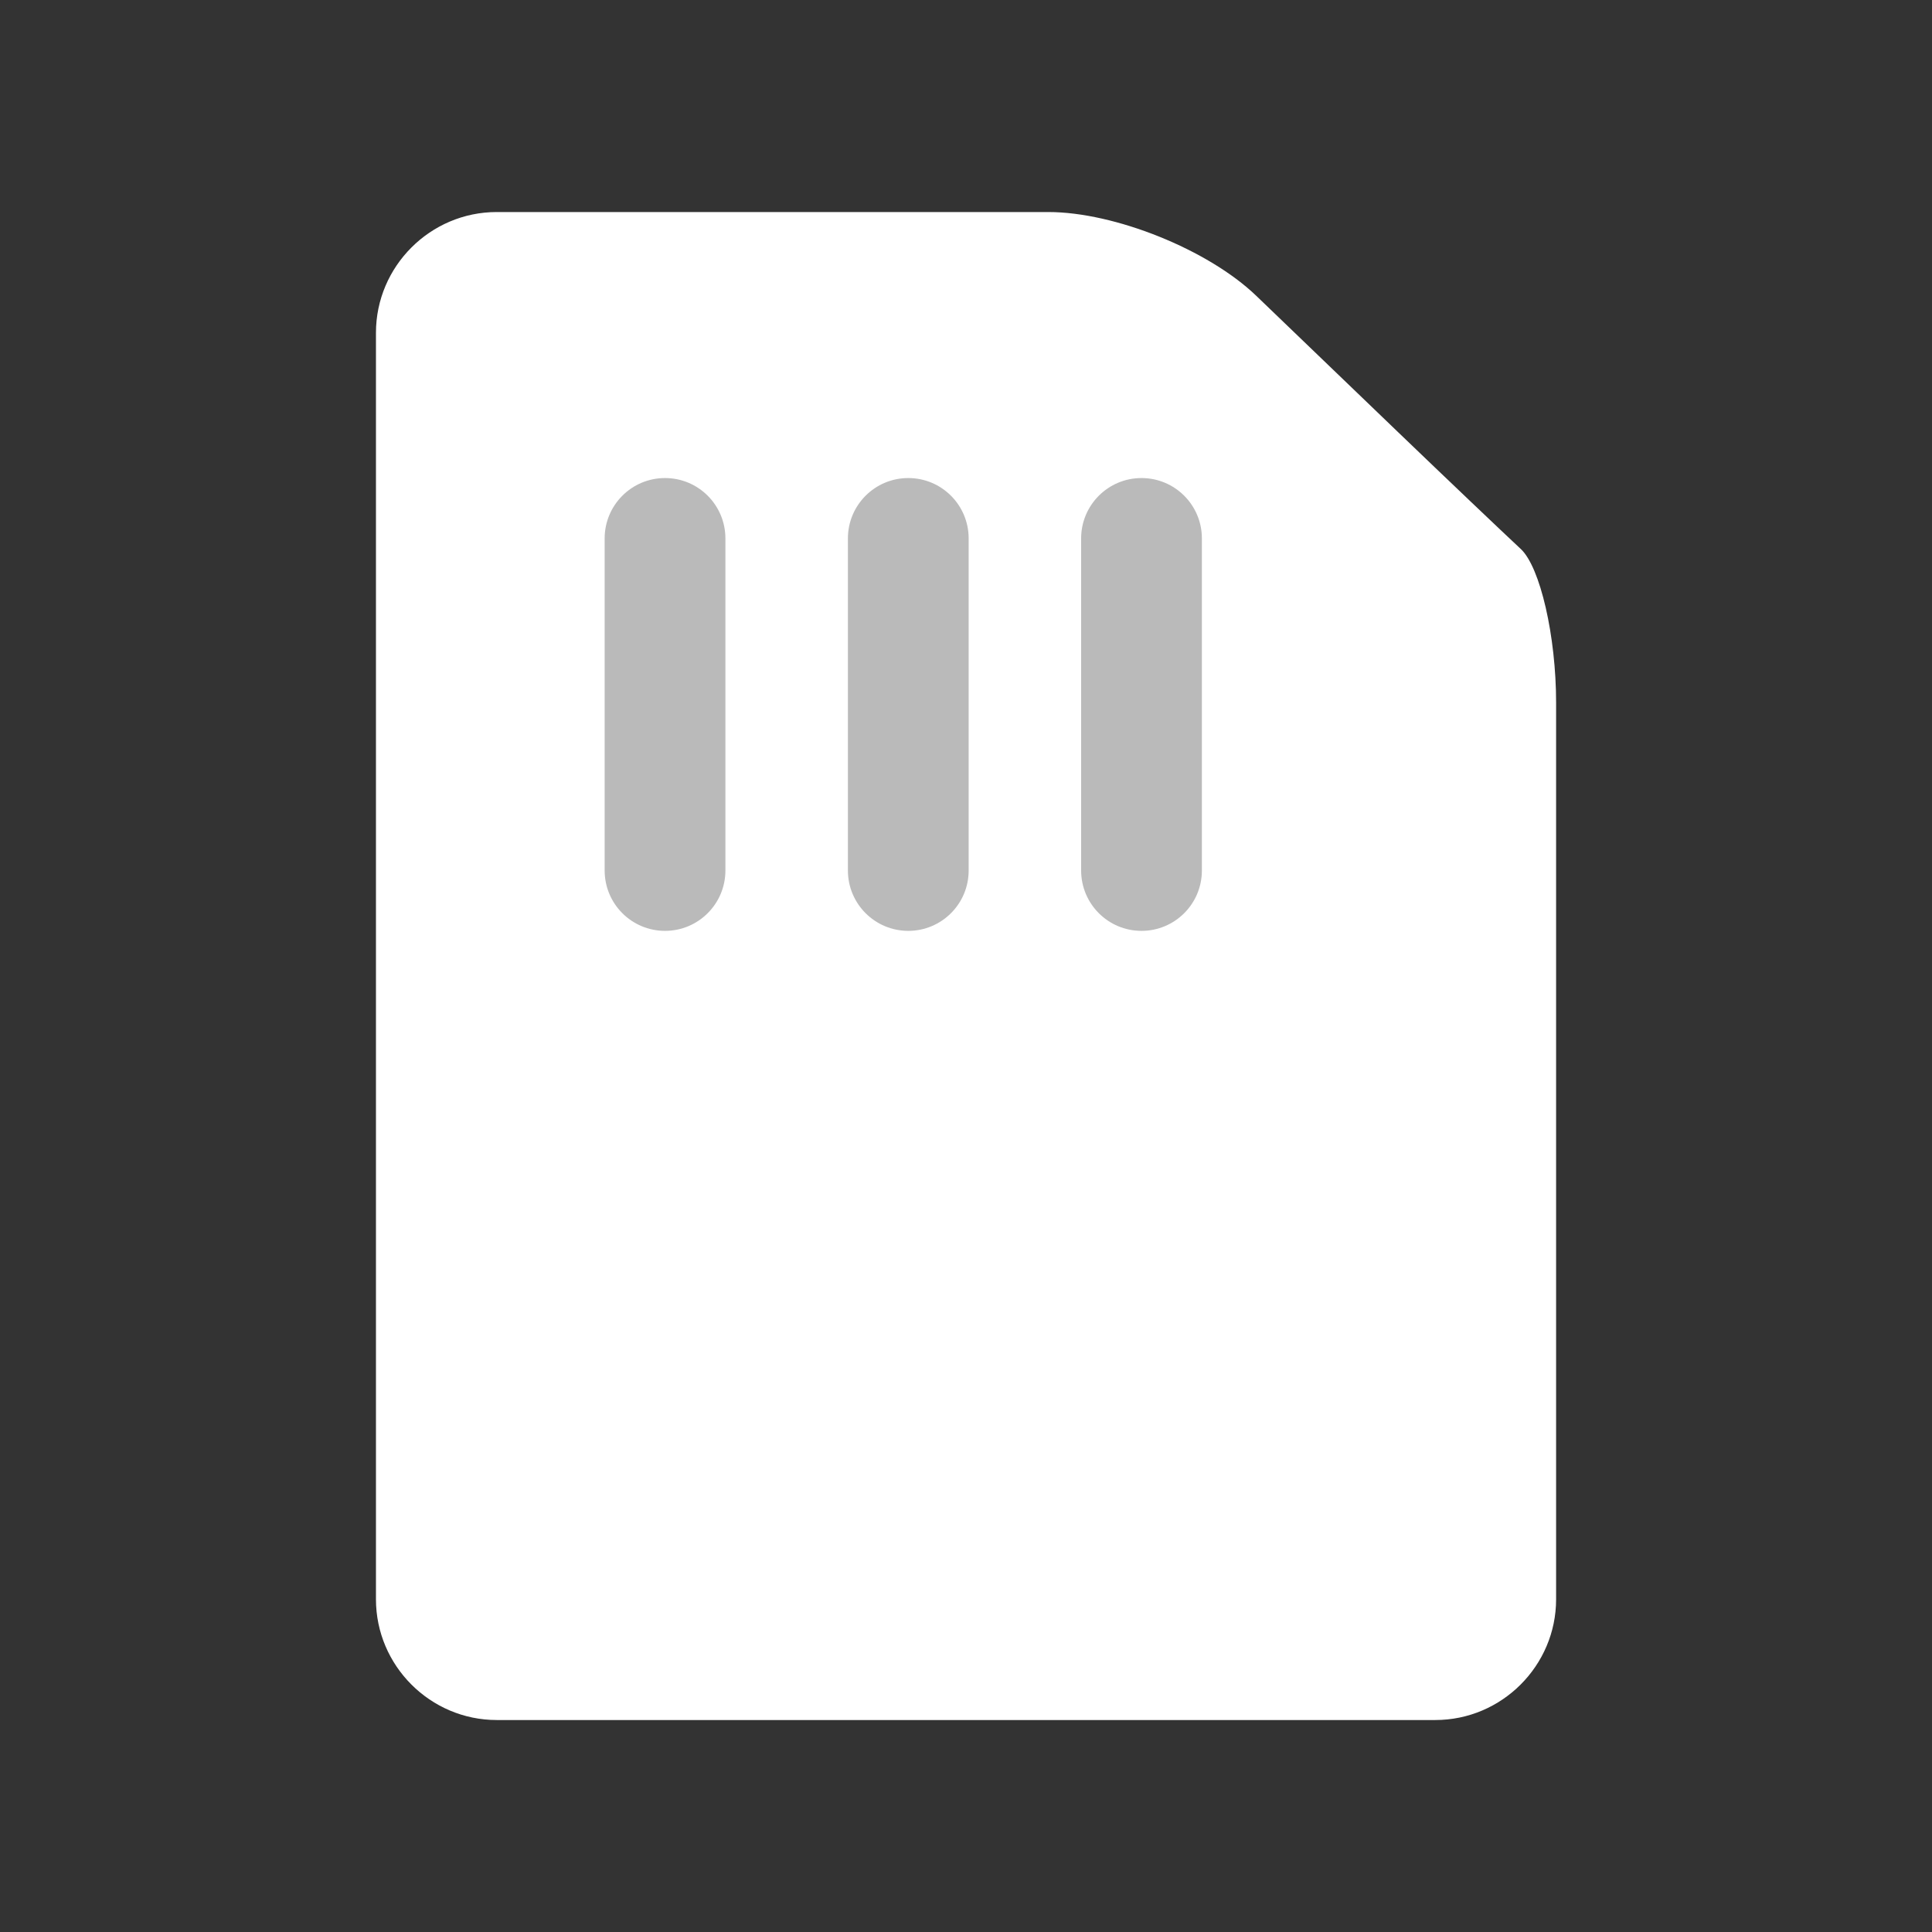
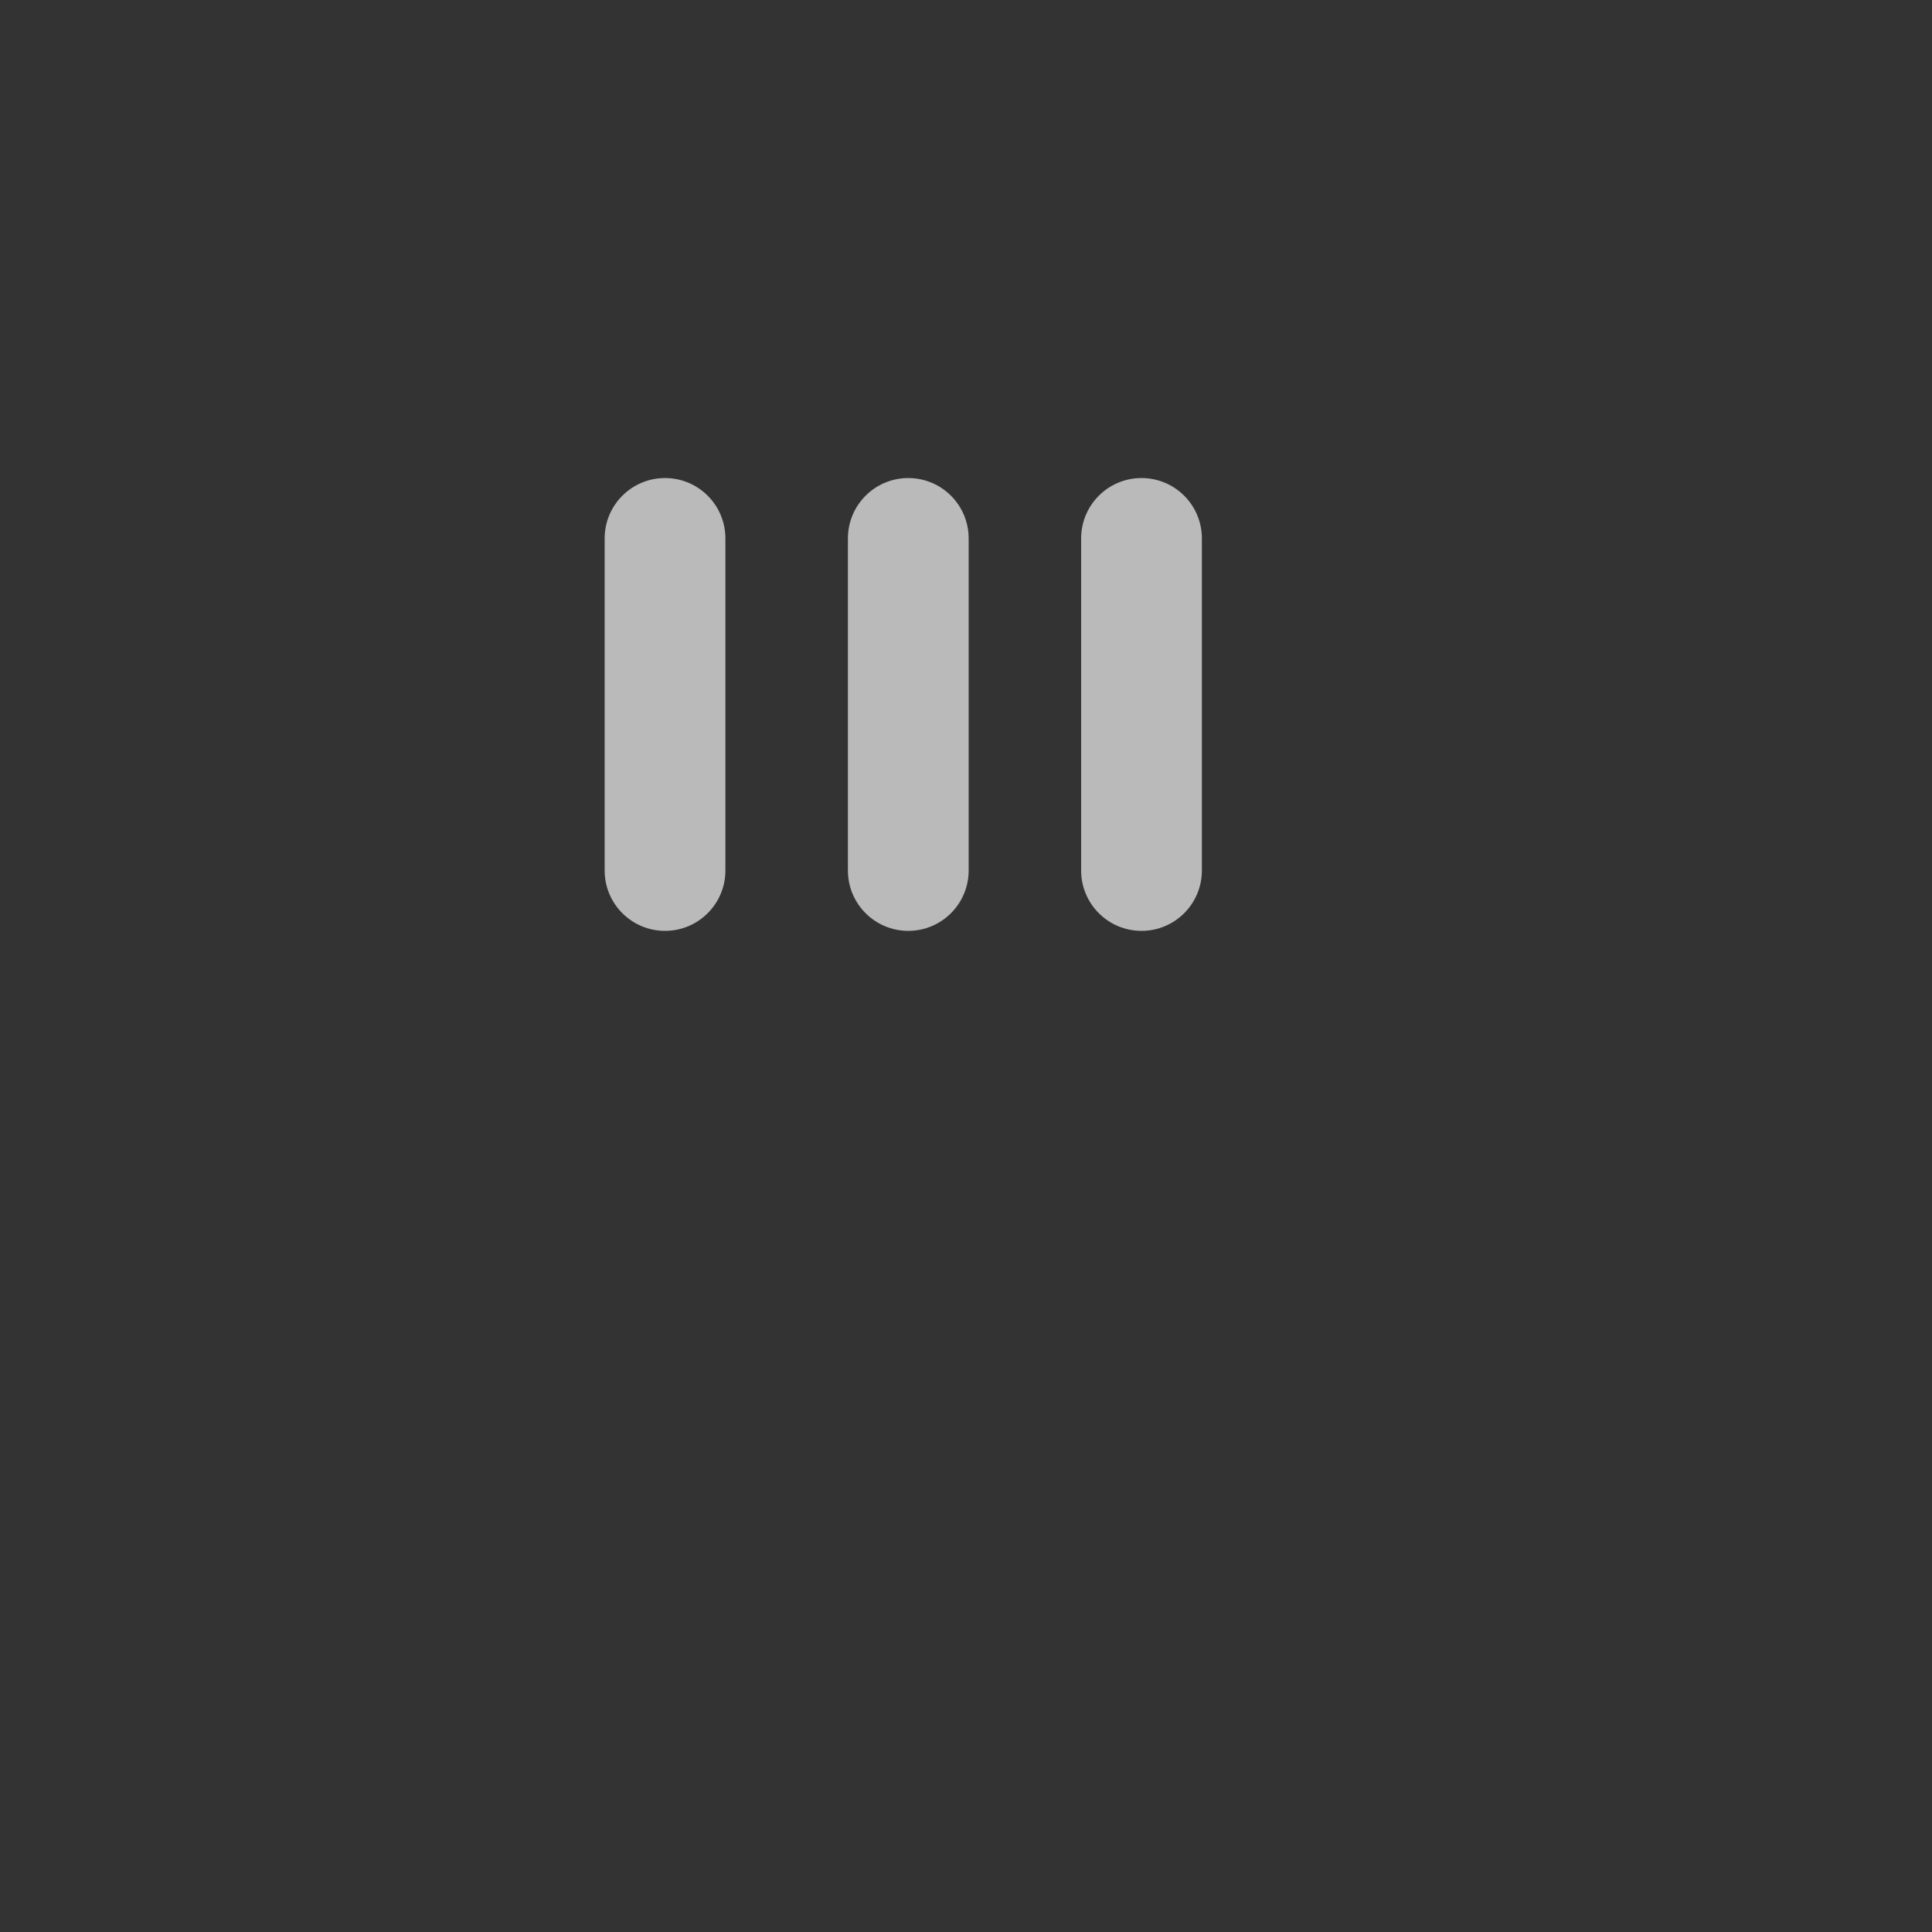
<svg xmlns="http://www.w3.org/2000/svg" version="1.1" id="Layer_1" x="0px" y="0px" width="32" height="32" viewBox="0 0 32 32" style="enable-background:new 0 0 32 32;" xml:space="preserve">
  <rect x="0" y="0" width="32" height="32" fill="#333333" stroke="none" />
  <g id="icon-s-sd-card_4_">
    <g>
-       <path style="fill:#FFFFFF;" d="M25.189,9.093c0.322,0.3,0.585,1.445,0.585,2.545v14.851c0,1.1-0.9,2-2,2H8.227c-1.1,0-2-0.9-2-2    V5.512c0-1.1,0.9-2,2-2h9.137c1.1,0,2.649,0.624,3.442,1.386l2.356,2.265C23.955,7.925,24.867,8.793,25.189,9.093z" />
      <path style="fill:#BABABA;" d="M11.015,15.418c-0.553,0-1-0.448-1-1v-5.5c0-0.552,0.447-1,1-1s1,0.448,1,1v5.5    C12.015,14.97,11.567,15.418,11.015,15.418z M16.044,14.418v-5.5c0-0.552-0.447-1-1-1s-1,0.448-1,1v5.5c0,0.552,0.447,1,1,1    S16.044,14.97,16.044,14.418z M19.907,14.418v-5.5c0-0.552-0.447-1-1-1s-1,0.448-1,1v5.5c0,0.552,0.447,1,1,1    S19.907,14.97,19.907,14.418z" />
    </g>
-     <rect id="icon-s-sd-card_1_" style="opacity:0;fill:#FFFFFF;" width="32" height="32" />
  </g>
</svg>